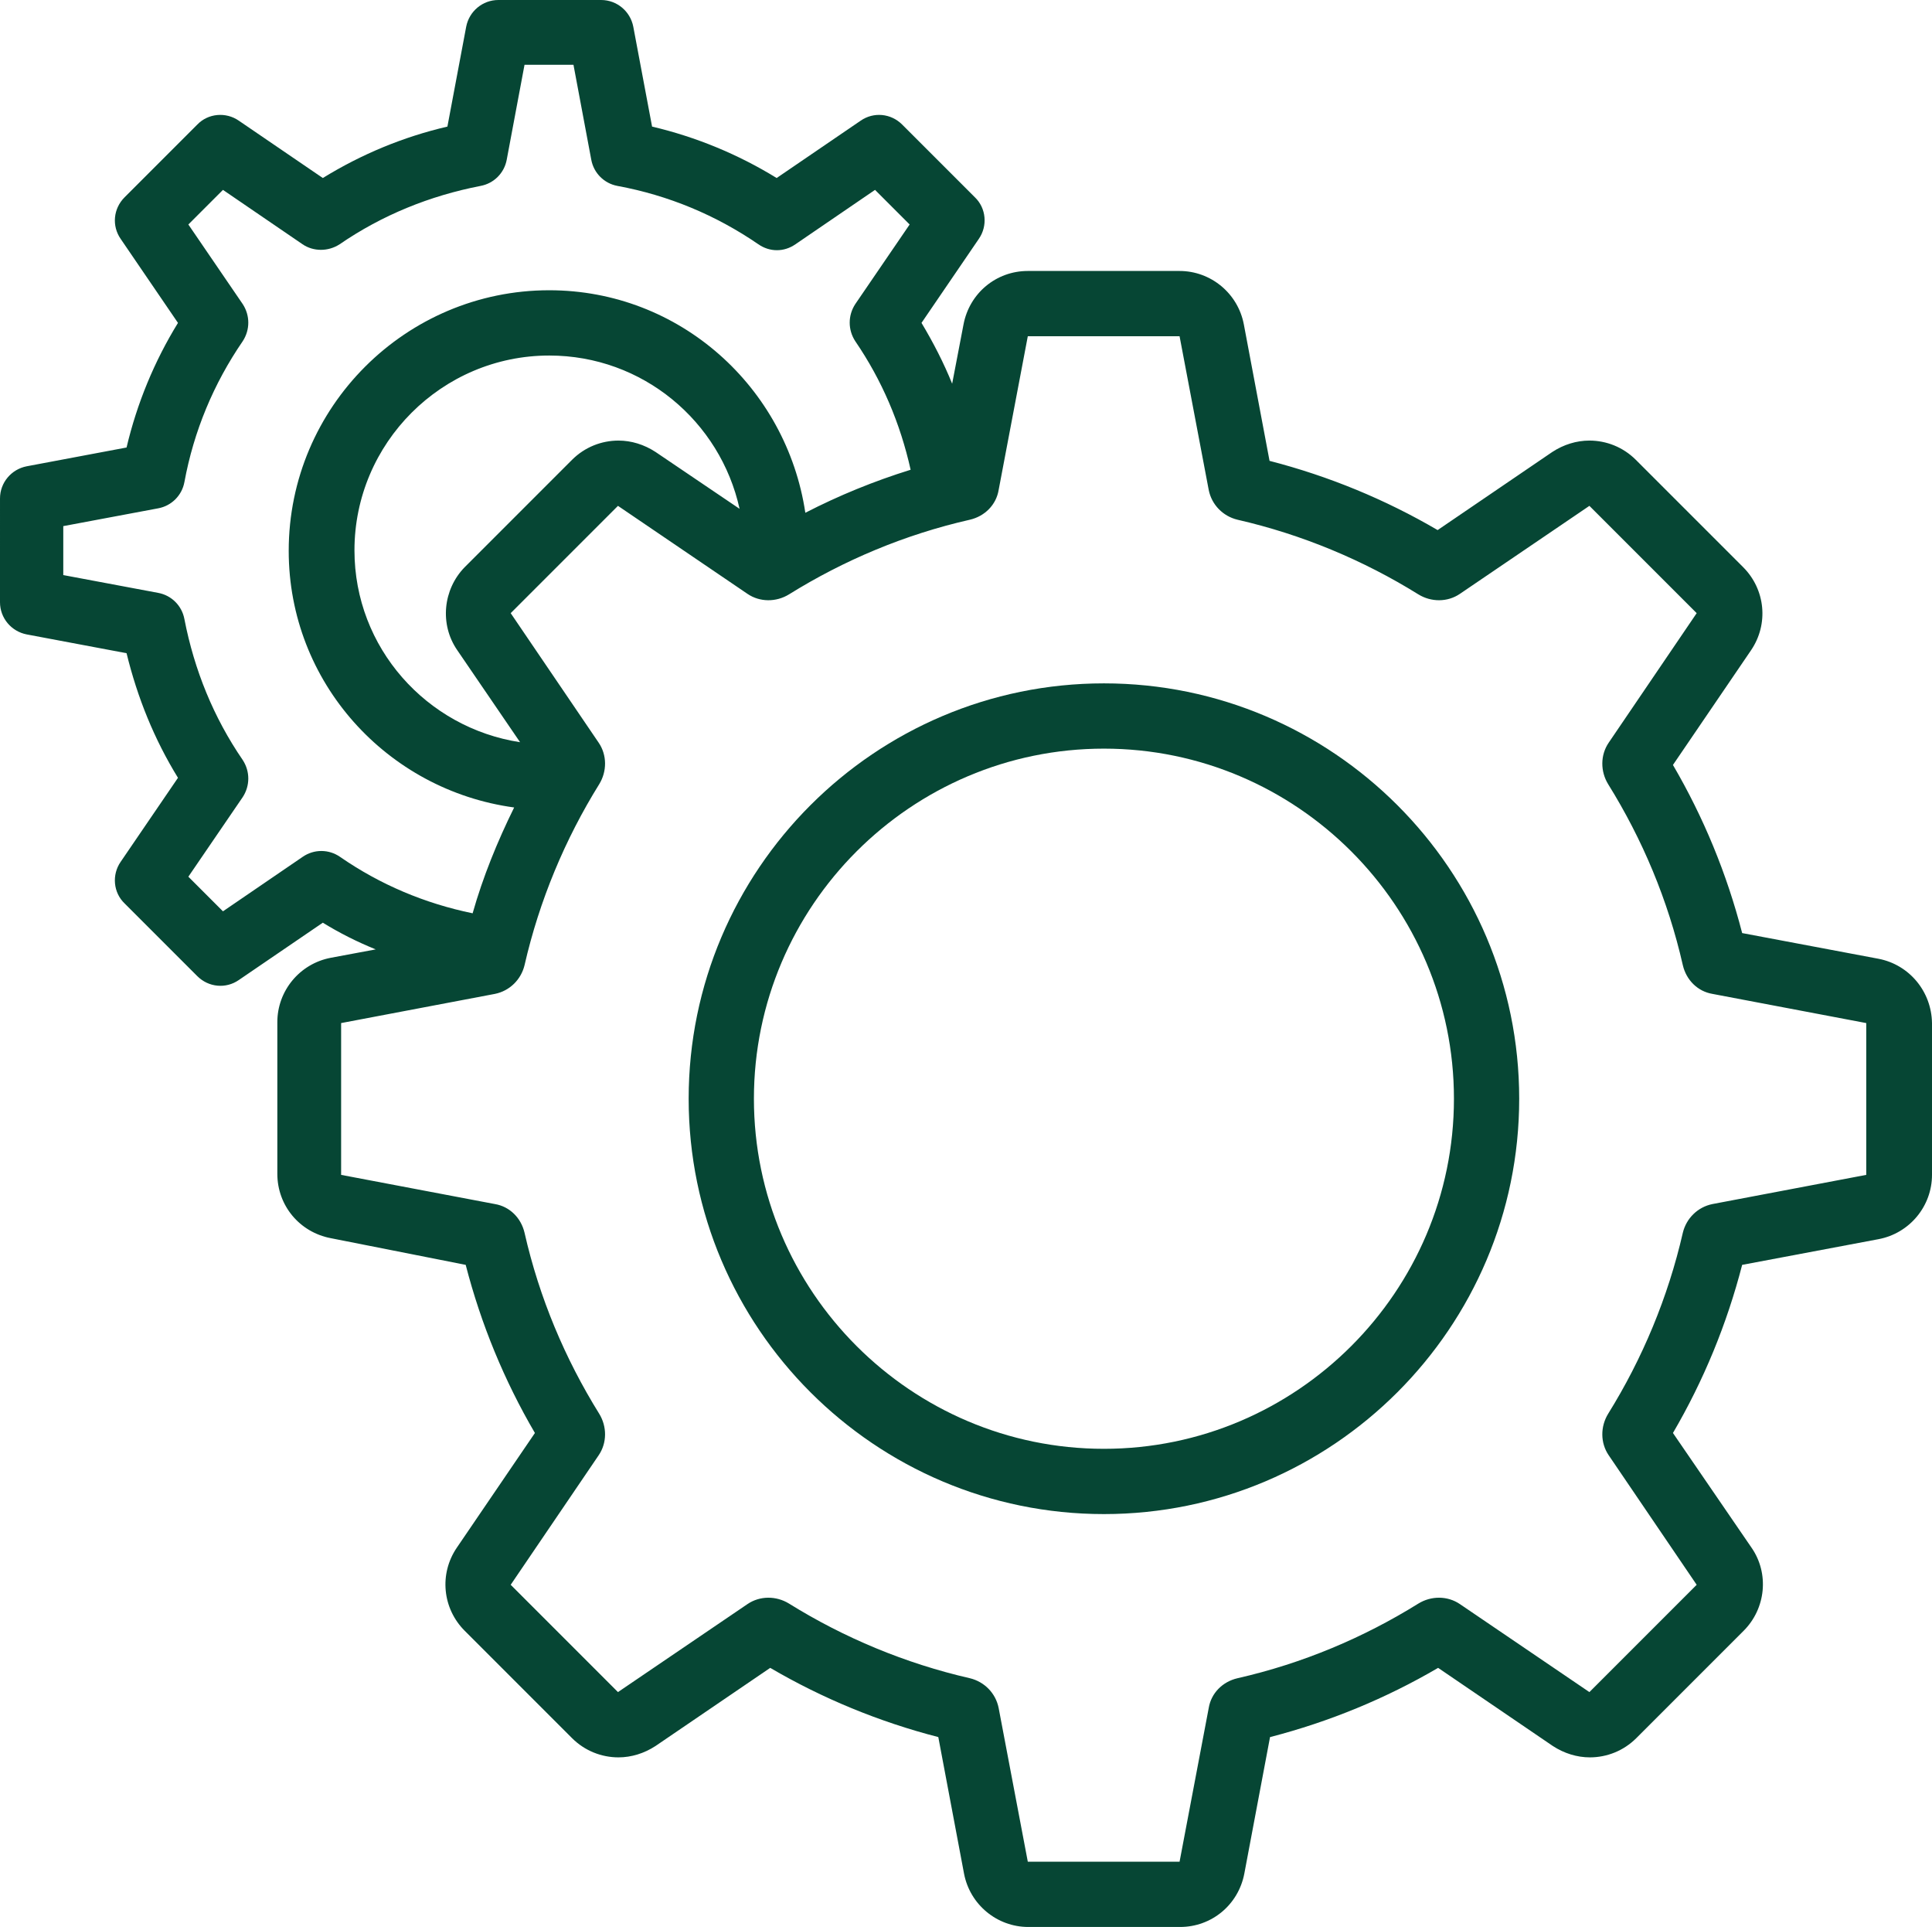
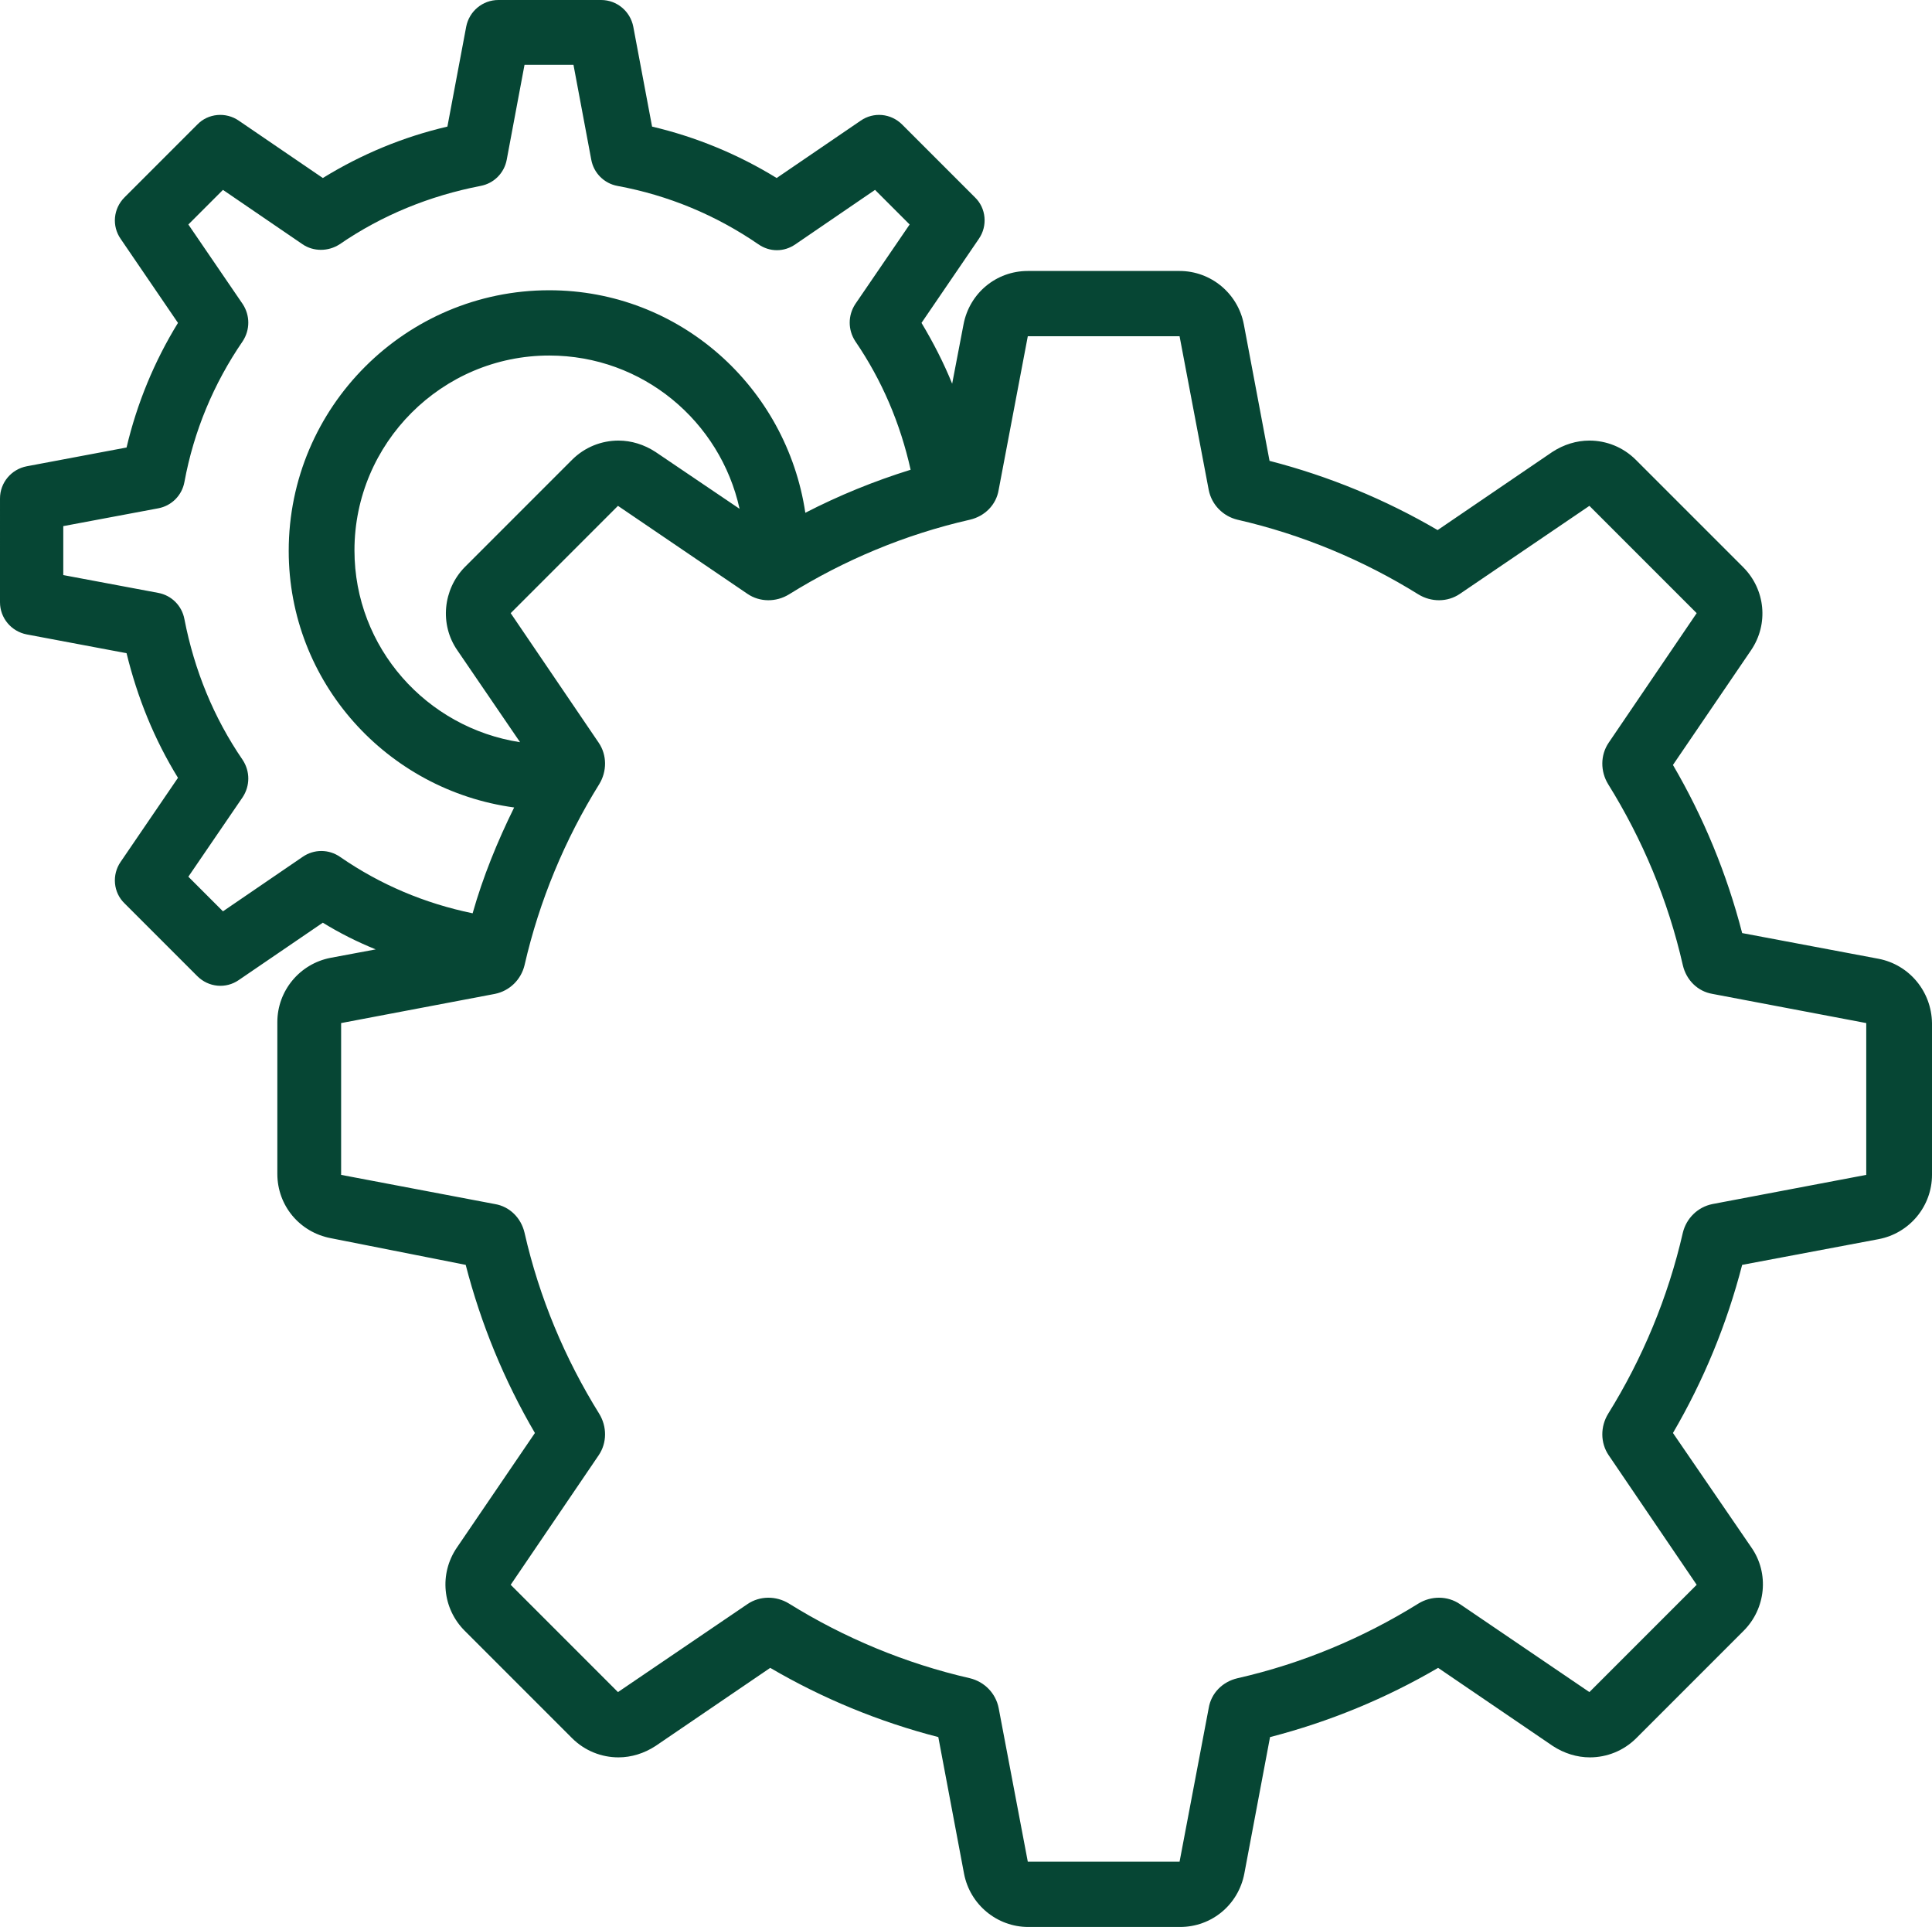
<svg xmlns="http://www.w3.org/2000/svg" fill="#064634" height="389.7" preserveAspectRatio="xMidYMid meet" version="1" viewBox="60.8 61.2 390.8 389.7" width="390.8" zoomAndPan="magnify">
  <g id="change1_1">
-     <path d="M440.8,255.1l-27.6-5.2c-3.1-12-7.8-23.4-14-34l15.8-23.2c3.6-5.3,2.9-12.3-1.6-16.8l-21.7-21.7c-2.6-2.6-6-3.9-9.4-3.9 c-2.6,0-5.2,0.8-7.5,2.3l-23.2,15.8c-10.6-6.2-22-10.9-34-14l-5.2-27.6c-1.2-6.3-6.7-10.8-13-10.8h-30.7c-6.4,0-11.8,4.5-13,10.8 l-2.3,12c-1.7-4.2-3.8-8.3-6.2-12.3l11.6-17c1.8-2.6,1.5-6.2-0.8-8.4l-14.7-14.7c-2.3-2.3-5.8-2.6-8.4-0.8l-17,11.6 c-7.8-4.8-16.3-8.3-25.2-10.4l-3.8-20.2c-0.6-3.1-3.3-5.4-6.5-5.4h-20.8c-3.2,0-5.9,2.3-6.5,5.4l-3.8,20.2 c-9,2.1-17.4,5.6-25.2,10.4l-17-11.6c-2.6-1.8-6.2-1.5-8.4,0.8l-14.7,14.7c-2.3,2.3-2.6,5.8-0.8,8.4l11.6,17 c-4.8,7.8-8.3,16.3-10.4,25.2l-20.2,3.8c-3.1,0.6-5.4,3.3-5.4,6.5V183c0,3.2,2.3,5.9,5.4,6.5l20.2,3.8c2.2,9,5.6,17.4,10.4,25.2 l-11.6,17c-1.8,2.6-1.5,6.2,0.8,8.4l14.7,14.7c2.3,2.3,5.8,2.6,8.4,0.8l17-11.6c3.4,2.1,7,3.9,10.7,5.4l-9.1,1.7 c-6.3,1.2-10.8,6.7-10.8,13v30.7c0,6.4,4.5,11.8,10.8,13L155,317c3.1,12,7.8,23.4,14,34l-15.8,23.2c-3.6,5.3-2.9,12.3,1.6,16.8 l21.7,21.7c2.6,2.6,6,3.9,9.4,3.9c2.6,0,5.2-0.8,7.5-2.3l23.2-15.8c10.6,6.2,22,10.9,34,14l5.2,27.6c1.2,6.3,6.7,10.8,13,10.8h30.7 c6.4,0,11.8-4.5,13-10.8l5.2-27.6c12-3.1,23.4-7.8,34-14l23.2,15.8c2.3,1.5,4.9,2.3,7.5,2.3c3.4,0,6.8-1.3,9.4-3.9l21.7-21.7 c4.5-4.5,5.2-11.6,1.6-16.8L399.2,351c6.2-10.6,10.9-22,14-34l27.6-5.2c6.3-1.2,10.8-6.7,10.8-13v-30.7 C451.5,261.7,447,256.3,440.8,255.1z M122,234.5l-16.1,11l-7-7l11-16.1c1.5-2.3,1.5-5.2,0-7.5c-5.9-8.6-9.8-18.2-11.8-28.5 c-0.5-2.7-2.6-4.8-5.3-5.3l-19.2-3.6v-9.9l19.2-3.6c2.7-0.5,4.8-2.6,5.3-5.3c1.9-10.3,5.9-19.9,11.8-28.5c1.5-2.3,1.5-5.2,0-7.5 l-11-16.1l7-7l16.1,11c2.2,1.5,5.2,1.5,7.5,0c8.6-5.9,18.2-9.8,28.5-11.8c2.7-0.5,4.8-2.6,5.3-5.3l3.6-19.2h9.9l3.6,19.2 c0.5,2.7,2.6,4.8,5.3,5.3c10.3,1.9,19.9,5.9,28.5,11.8c2.3,1.6,5.2,1.6,7.5,0l16.1-11l7,7l-11,16.1c-1.5,2.3-1.5,5.2,0,7.5 c5.4,7.9,9.1,16.6,11.2,26c-7.4,2.3-14.5,5.2-21.3,8.7c-3.8-25.4-25.4-45-51.8-45c-29,0-52.7,23.6-52.7,52.7 c0,26.6,19.9,48.4,45.6,51.9c-3.4,6.9-6.3,14-8.4,21.4c-9.7-2-18.7-5.8-26.8-11.4C127.3,232.9,124.3,232.9,122,234.5z M153.3,192.7 l12.7,18.6c-18.9-2.9-33.5-19.1-33.5-38.8c0-21.7,17.7-39.4,39.4-39.4c18.9,0,34.6,13.3,38.5,31l-17-11.5c-2.3-1.5-4.9-2.3-7.5-2.3 c-3.4,0-6.8,1.3-9.4,3.9l-21.7,21.7C150.4,180.4,149.7,187.5,153.3,192.7z M438.3,298.8l-31.1,5.9c-3,0.6-5.3,2.9-6,5.8 c-3,13.1-8.2,25.5-15.1,36.6c-1.6,2.6-1.6,5.9,0.1,8.4l17.8,26.2l-21.7,21.7l-26.2-17.8c-2.5-1.7-5.8-1.7-8.4-0.1 c-11.1,6.9-23.4,12.1-36.6,15.1c-3,0.7-5.3,3-5.8,6l-5.9,31.1h-30.7l-5.9-31.1c-0.6-3-2.9-5.3-5.8-6c-13.1-3-25.5-8.2-36.6-15.1 c-2.6-1.6-5.9-1.6-8.4,0.1l-26.2,17.8l-21.7-21.7l17.8-26.2c1.7-2.5,1.7-5.8,0.1-8.4c-6.9-11.1-12.1-23.4-15.1-36.6 c-0.7-3-3-5.3-6-5.8l-31.1-5.9v-30.7l31.1-5.9c3-0.6,5.3-2.9,6-5.8c3-13.1,8.2-25.5,15.1-36.6c1.6-2.6,1.6-5.9-0.1-8.4l-17.8-26.2 l21.7-21.7l26.2,17.8c2.5,1.7,5.8,1.7,8.4,0.1c11.1-6.9,23.4-12.1,36.6-15.1c3-0.7,5.3-3,5.8-6l5.9-31.1h30.7l5.9,31.1 c0.6,3,2.9,5.3,5.8,6c13.1,3,25.5,8.2,36.6,15.1c2.6,1.6,5.9,1.6,8.4-0.1l26.2-17.8l21.7,21.7l-17.8,26.2c-1.7,2.5-1.7,5.8-0.1,8.4 c6.9,11.1,12.1,23.4,15.1,36.6c0.7,3,3,5.3,6,5.8l31.1,5.9V298.8z" />
-     <path d="M284.1,199.4c-46.3,0-84,37.7-84,84c0,46.3,37.7,84,84,84c46.3,0,84-37.7,84-84C368.1,237.1,330.4,199.4,284.1,199.4z M284.1,354.2c-39,0-70.8-31.8-70.8-70.8s31.8-70.8,70.8-70.8s70.8,31.8,70.8,70.8S323.1,354.2,284.1,354.2z" />
+     <path d="M440.8,255.1l-27.6-5.2c-3.1-12-7.8-23.4-14-34l15.8-23.2c3.6-5.3,2.9-12.3-1.6-16.8l-21.7-21.7c-2.6-2.6-6-3.9-9.4-3.9 c-2.6,0-5.2,0.8-7.5,2.3l-23.2,15.8c-10.6-6.2-22-10.9-34-14l-5.2-27.6c-1.2-6.3-6.7-10.8-13-10.8h-30.7c-6.4,0-11.8,4.5-13,10.8 l-2.3,12c-1.7-4.2-3.8-8.3-6.2-12.3l11.6-17c1.8-2.6,1.5-6.2-0.8-8.4l-14.7-14.7c-2.3-2.3-5.8-2.6-8.4-0.8l-17,11.6 c-7.8-4.8-16.3-8.3-25.2-10.4l-3.8-20.2c-0.6-3.1-3.3-5.4-6.5-5.4h-20.8c-3.2,0-5.9,2.3-6.5,5.4l-3.8,20.2 c-9,2.1-17.4,5.6-25.2,10.4l-17-11.6c-2.6-1.8-6.2-1.5-8.4,0.8l-14.7,14.7c-2.3,2.3-2.6,5.8-0.8,8.4l11.6,17 c-4.8,7.8-8.3,16.3-10.4,25.2l-20.2,3.8c-3.1,0.6-5.4,3.3-5.4,6.5V183c0,3.2,2.3,5.9,5.4,6.5l20.2,3.8c2.2,9,5.6,17.4,10.4,25.2 l-11.6,17c-1.8,2.6-1.5,6.2,0.8,8.4l14.7,14.7c2.3,2.3,5.8,2.6,8.4,0.8l17-11.6c3.4,2.1,7,3.9,10.7,5.4l-9.1,1.7 c-6.3,1.2-10.8,6.7-10.8,13v30.7c0,6.4,4.5,11.8,10.8,13L155,317c3.1,12,7.8,23.4,14,34l-15.8,23.2c-3.6,5.3-2.9,12.3,1.6,16.8 l21.7,21.7c2.6,2.6,6,3.9,9.4,3.9c2.6,0,5.2-0.8,7.5-2.3l23.2-15.8c10.6,6.2,22,10.9,34,14l5.2,27.6c1.2,6.3,6.7,10.8,13,10.8h30.7 c6.4,0,11.8-4.5,13-10.8l5.2-27.6c12-3.1,23.4-7.8,34-14l23.2,15.8c2.3,1.5,4.9,2.3,7.5,2.3c3.4,0,6.8-1.3,9.4-3.9l21.7-21.7 c4.5-4.5,5.2-11.6,1.6-16.8L399.2,351c6.2-10.6,10.9-22,14-34l27.6-5.2c6.3-1.2,10.8-6.7,10.8-13v-30.7 C451.5,261.7,447,256.3,440.8,255.1z M122,234.5l-16.1,11l-7-7l11-16.1c1.5-2.3,1.5-5.2,0-7.5c-5.9-8.6-9.8-18.2-11.8-28.5 c-0.5-2.7-2.6-4.8-5.3-5.3l-19.2-3.6v-9.9l19.2-3.6c2.7-0.5,4.8-2.6,5.3-5.3c1.9-10.3,5.9-19.9,11.8-28.5c1.5-2.3,1.5-5.2,0-7.5 l-11-16.1l7-7l16.1,11c2.2,1.5,5.2,1.5,7.5,0c8.6-5.9,18.2-9.8,28.5-11.8c2.7-0.5,4.8-2.6,5.3-5.3l3.6-19.2h9.9l3.6,19.2 c0.5,2.7,2.6,4.8,5.3,5.3c10.3,1.9,19.9,5.9,28.5,11.8c2.3,1.6,5.2,1.6,7.5,0l16.1-11l7,7l-11,16.1c-1.5,2.3-1.5,5.2,0,7.5 c5.4,7.9,9.1,16.6,11.2,26c-7.4,2.3-14.5,5.2-21.3,8.7c-3.8-25.4-25.4-45-51.8-45c-29,0-52.7,23.6-52.7,52.7 c0,26.6,19.9,48.4,45.6,51.9c-3.4,6.9-6.3,14-8.4,21.4c-9.7-2-18.7-5.8-26.8-11.4C127.3,232.9,124.3,232.9,122,234.5M153.3,192.7 l12.7,18.6c-18.9-2.9-33.5-19.1-33.5-38.8c0-21.7,17.7-39.4,39.4-39.4c18.9,0,34.6,13.3,38.5,31l-17-11.5c-2.3-1.5-4.9-2.3-7.5-2.3 c-3.4,0-6.8,1.3-9.4,3.9l-21.7,21.7C150.4,180.4,149.7,187.5,153.3,192.7z M438.3,298.8l-31.1,5.9c-3,0.6-5.3,2.9-6,5.8 c-3,13.1-8.2,25.5-15.1,36.6c-1.6,2.6-1.6,5.9,0.1,8.4l17.8,26.2l-21.7,21.7l-26.2-17.8c-2.5-1.7-5.8-1.7-8.4-0.1 c-11.1,6.9-23.4,12.1-36.6,15.1c-3,0.7-5.3,3-5.8,6l-5.9,31.1h-30.7l-5.9-31.1c-0.6-3-2.9-5.3-5.8-6c-13.1-3-25.5-8.2-36.6-15.1 c-2.6-1.6-5.9-1.6-8.4,0.1l-26.2,17.8l-21.7-21.7l17.8-26.2c1.7-2.5,1.7-5.8,0.1-8.4c-6.9-11.1-12.1-23.4-15.1-36.6 c-0.7-3-3-5.3-6-5.8l-31.1-5.9v-30.7l31.1-5.9c3-0.6,5.3-2.9,6-5.8c3-13.1,8.2-25.5,15.1-36.6c1.6-2.6,1.6-5.9-0.1-8.4l-17.8-26.2 l21.7-21.7l26.2,17.8c2.5,1.7,5.8,1.7,8.4,0.1c11.1-6.9,23.4-12.1,36.6-15.1c3-0.7,5.3-3,5.8-6l5.9-31.1h30.7l5.9,31.1 c0.6,3,2.9,5.3,5.8,6c13.1,3,25.5,8.2,36.6,15.1c2.6,1.6,5.9,1.6,8.4-0.1l26.2-17.8l21.7,21.7l-17.8,26.2c-1.7,2.5-1.7,5.8-0.1,8.4 c6.9,11.1,12.1,23.4,15.1,36.6c0.7,3,3,5.3,6,5.8l31.1,5.9V298.8z" />
  </g>
</svg>